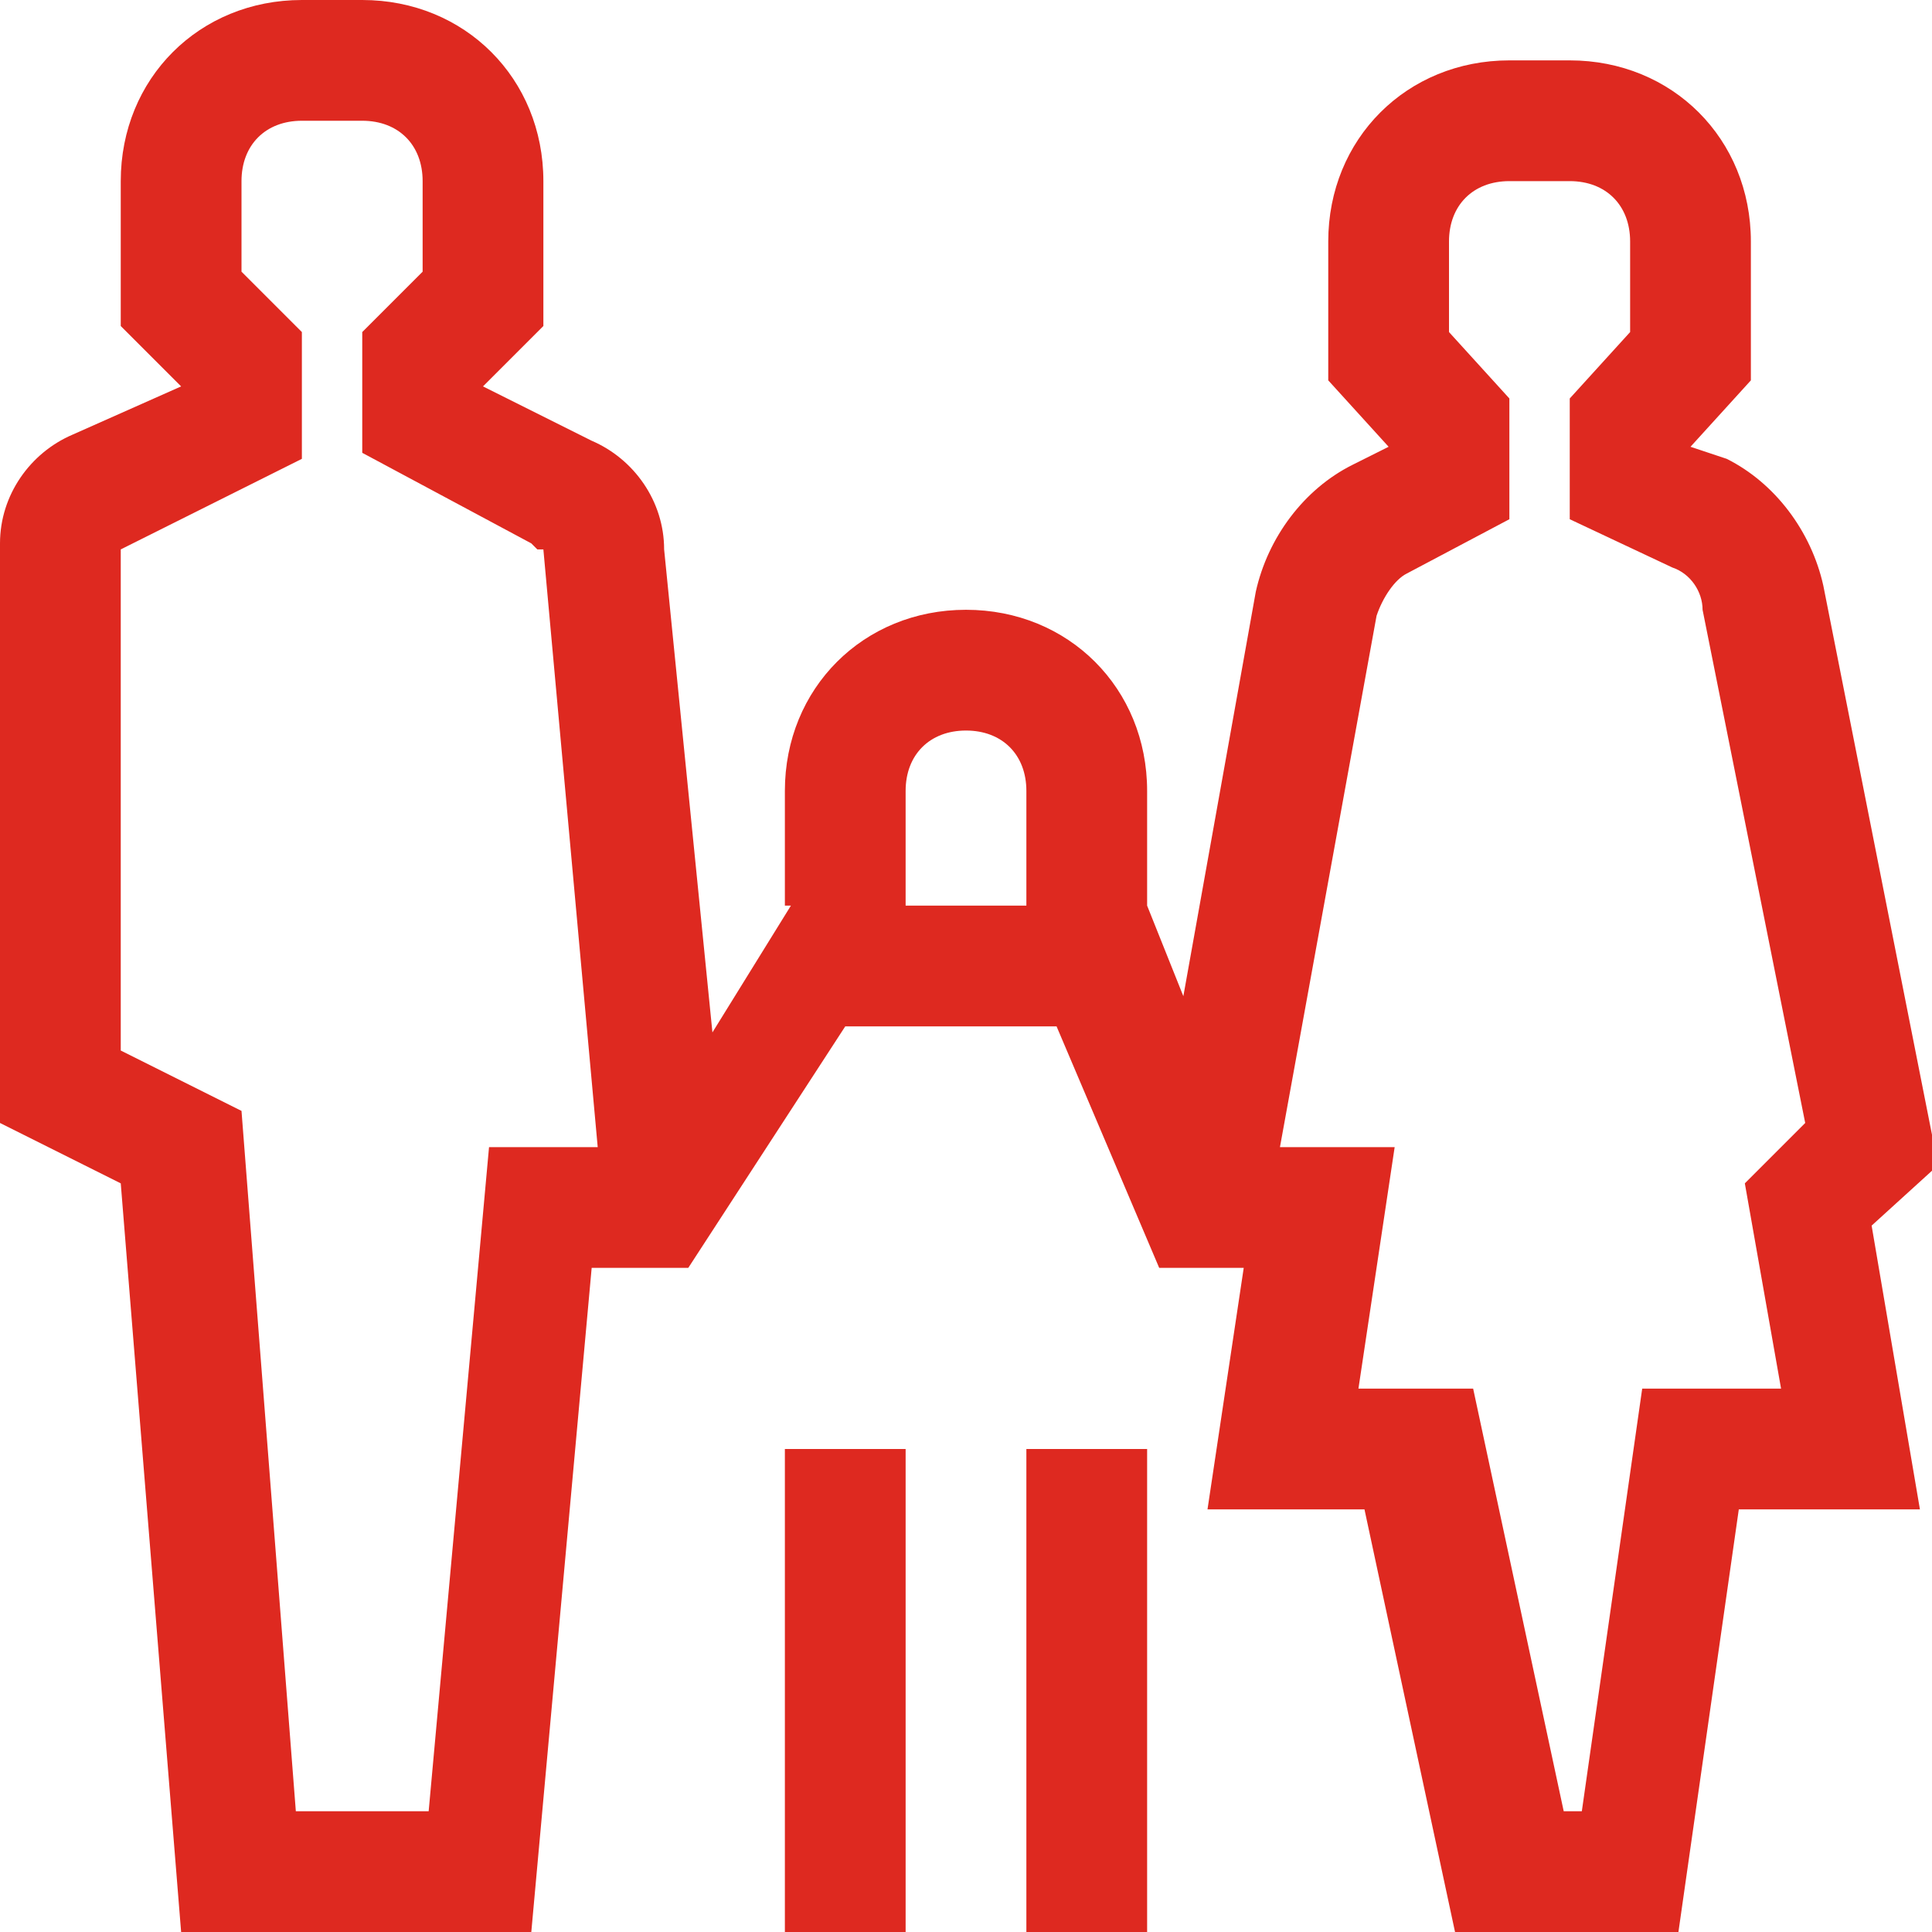
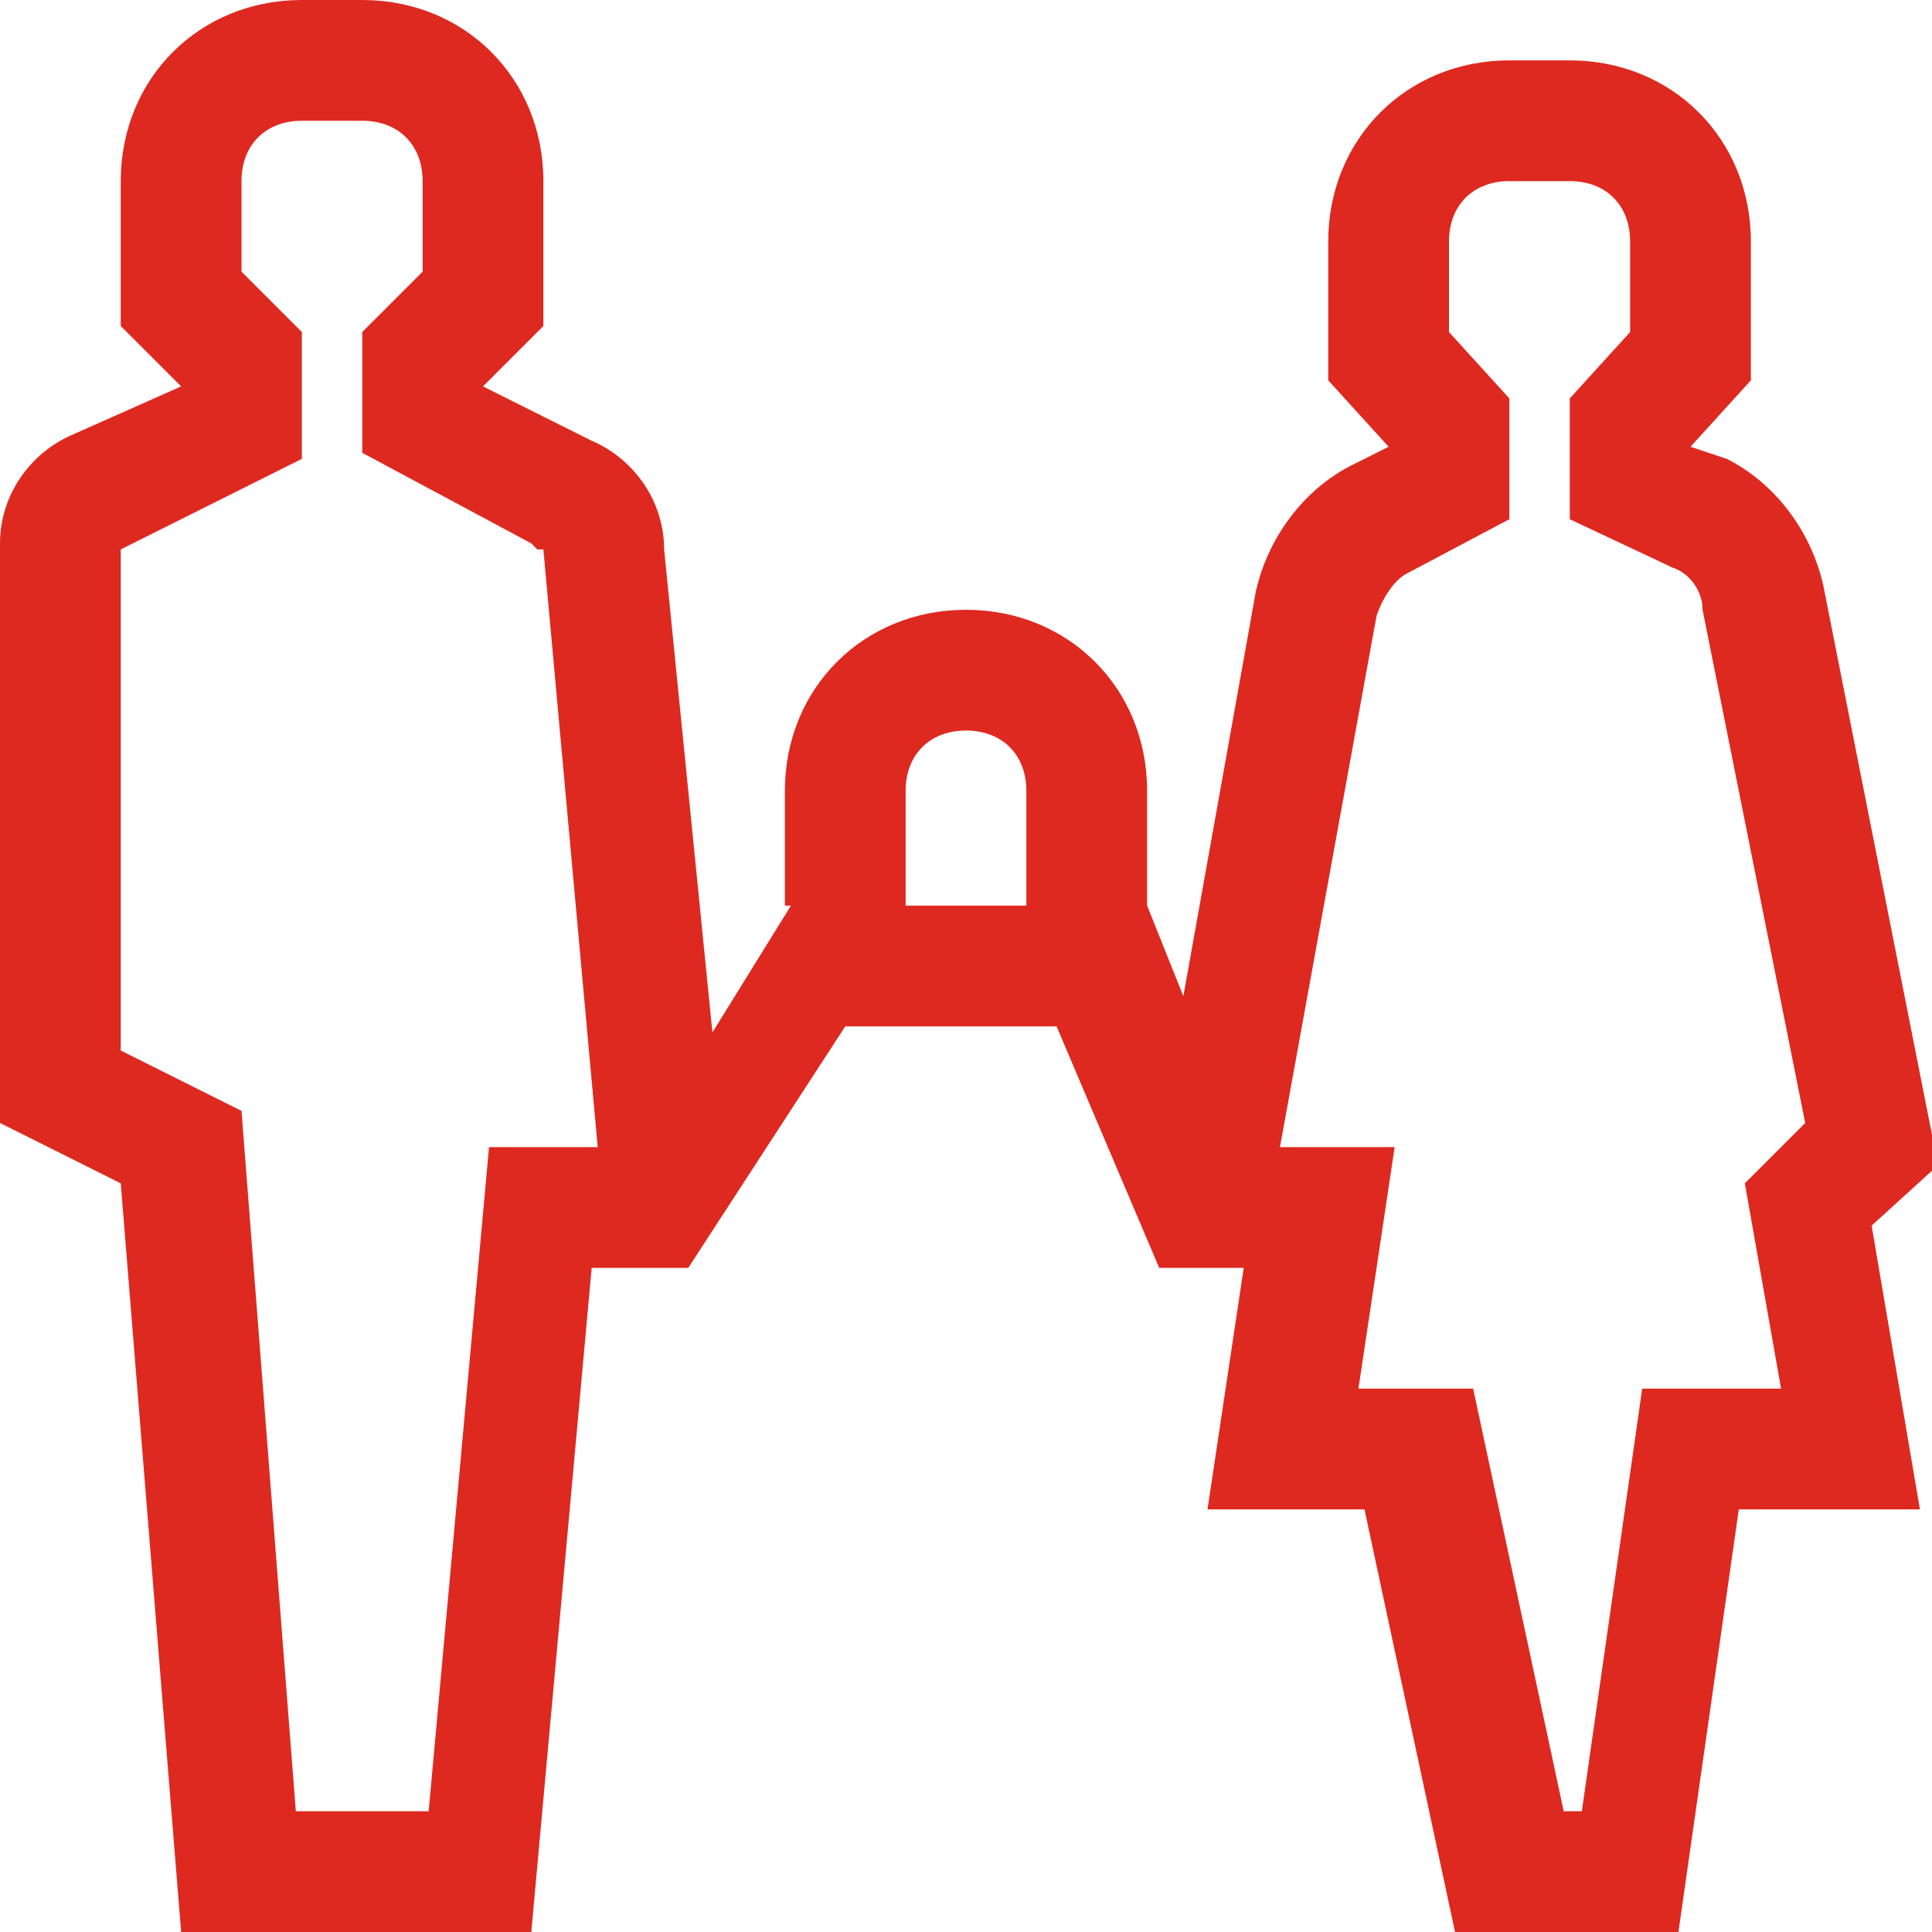
<svg xmlns="http://www.w3.org/2000/svg" version="1.1" id="Ebene_1" x="0px" y="0px" viewBox="0 0 32 32" style="enable-background:new 0 0 32 32;" xml:space="preserve">
  <style type="text/css">
	.st0{fill:#DE2920;}
</style>
  <title>familie1</title>
  <path class="st0" d="M32.1,19.3l-1.9-9.6C30,8.8,29.4,8,28.6,7.6L28,7.4l1-1.1V4c0-1.7-1.3-3-3-3h-1c-1.7,0-3,1.3-3,3v2.3l1,1.1  l-0.6,0.3c-0.8,0.4-1.4,1.2-1.6,2.1l-1.2,6.7L19,15l0,0v-1.9c0-1.7-1.3-3-3-3s-3,1.3-3,3V15h0.1l-1.3,2.1l-0.8-8  c0-0.8-0.5-1.5-1.2-1.8L8,6.4l1-1V3c0-1.7-1.3-3-3-3H5l0,0C3.3,0,2,1.3,2,3v2.4l1,1L1.2,7.2C0.5,7.5,0,8.2,0,9v9.6l2,1L3,32h5.8  l1-11h1.6l2.6-4h3.5l1.7,4h1.4L20,25h2.6l1.5,7h3.7l1-7h3L31,20.3L32.1,19.3z M8.1,19l-1,11H4.9L4,18.4l-2-1V9.1l3-1.5V5.5l-1-1V3  c0-0.6,0.4-1,1-1h1c0.6,0,1,0.4,1,1v1.5l-1,1v2L8.8,9l0.1,0.1H9L9.9,19H8.1z M17,15h-2v-1.9c0-0.6,0.4-1,1-1s1,0.4,1,1V15z M29.5,23  h-2.3l-1,7h-0.3l-1.5-7h-1.9l0.6-4h-1.9l1.6-8.8c0.1-0.3,0.3-0.6,0.5-0.7L25,8.6v-2l-1-1.1V4c0-0.6,0.4-1,1-1h1c0.6,0,1,0.4,1,1v1.5  l-1,1.1v2l1.7,0.8c0.3,0.1,0.5,0.4,0.5,0.7l1.7,8.5l-1,1L29.5,23z" />
-   <rect x="13" y="24" class="st0" width="2" height="8" />
-   <rect x="17" y="24" class="st0" width="2" height="8" />
</svg>